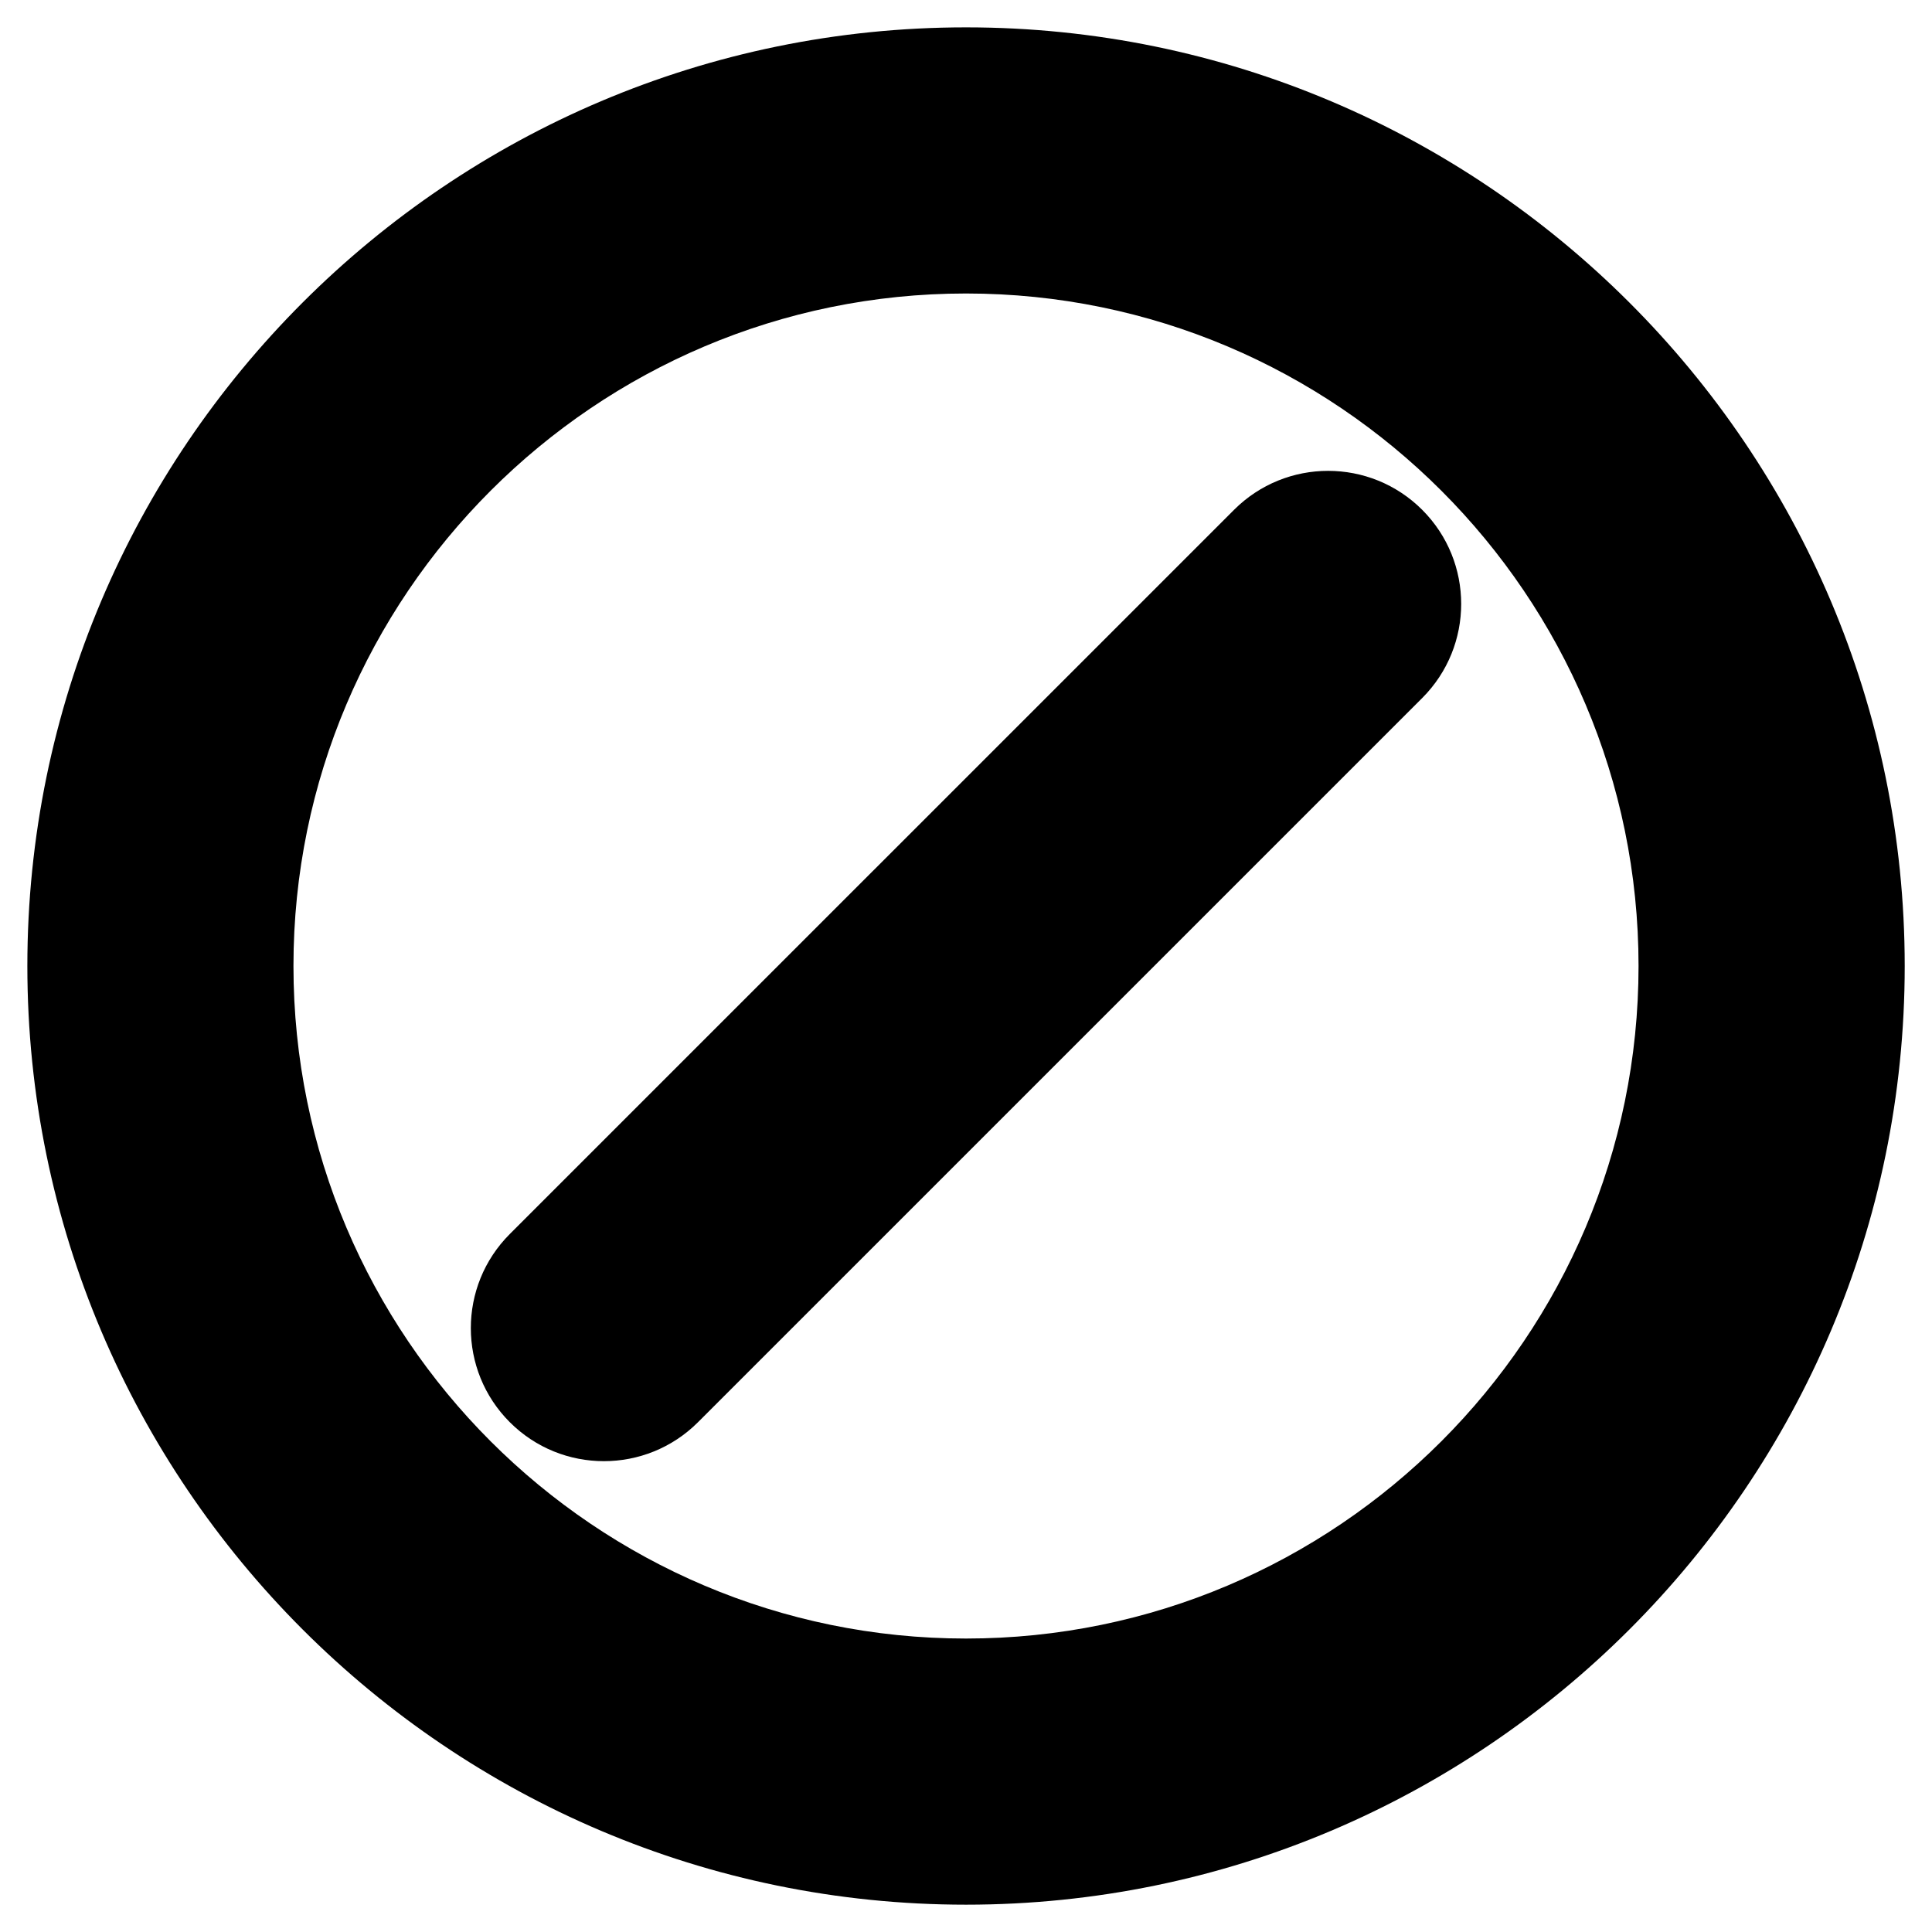
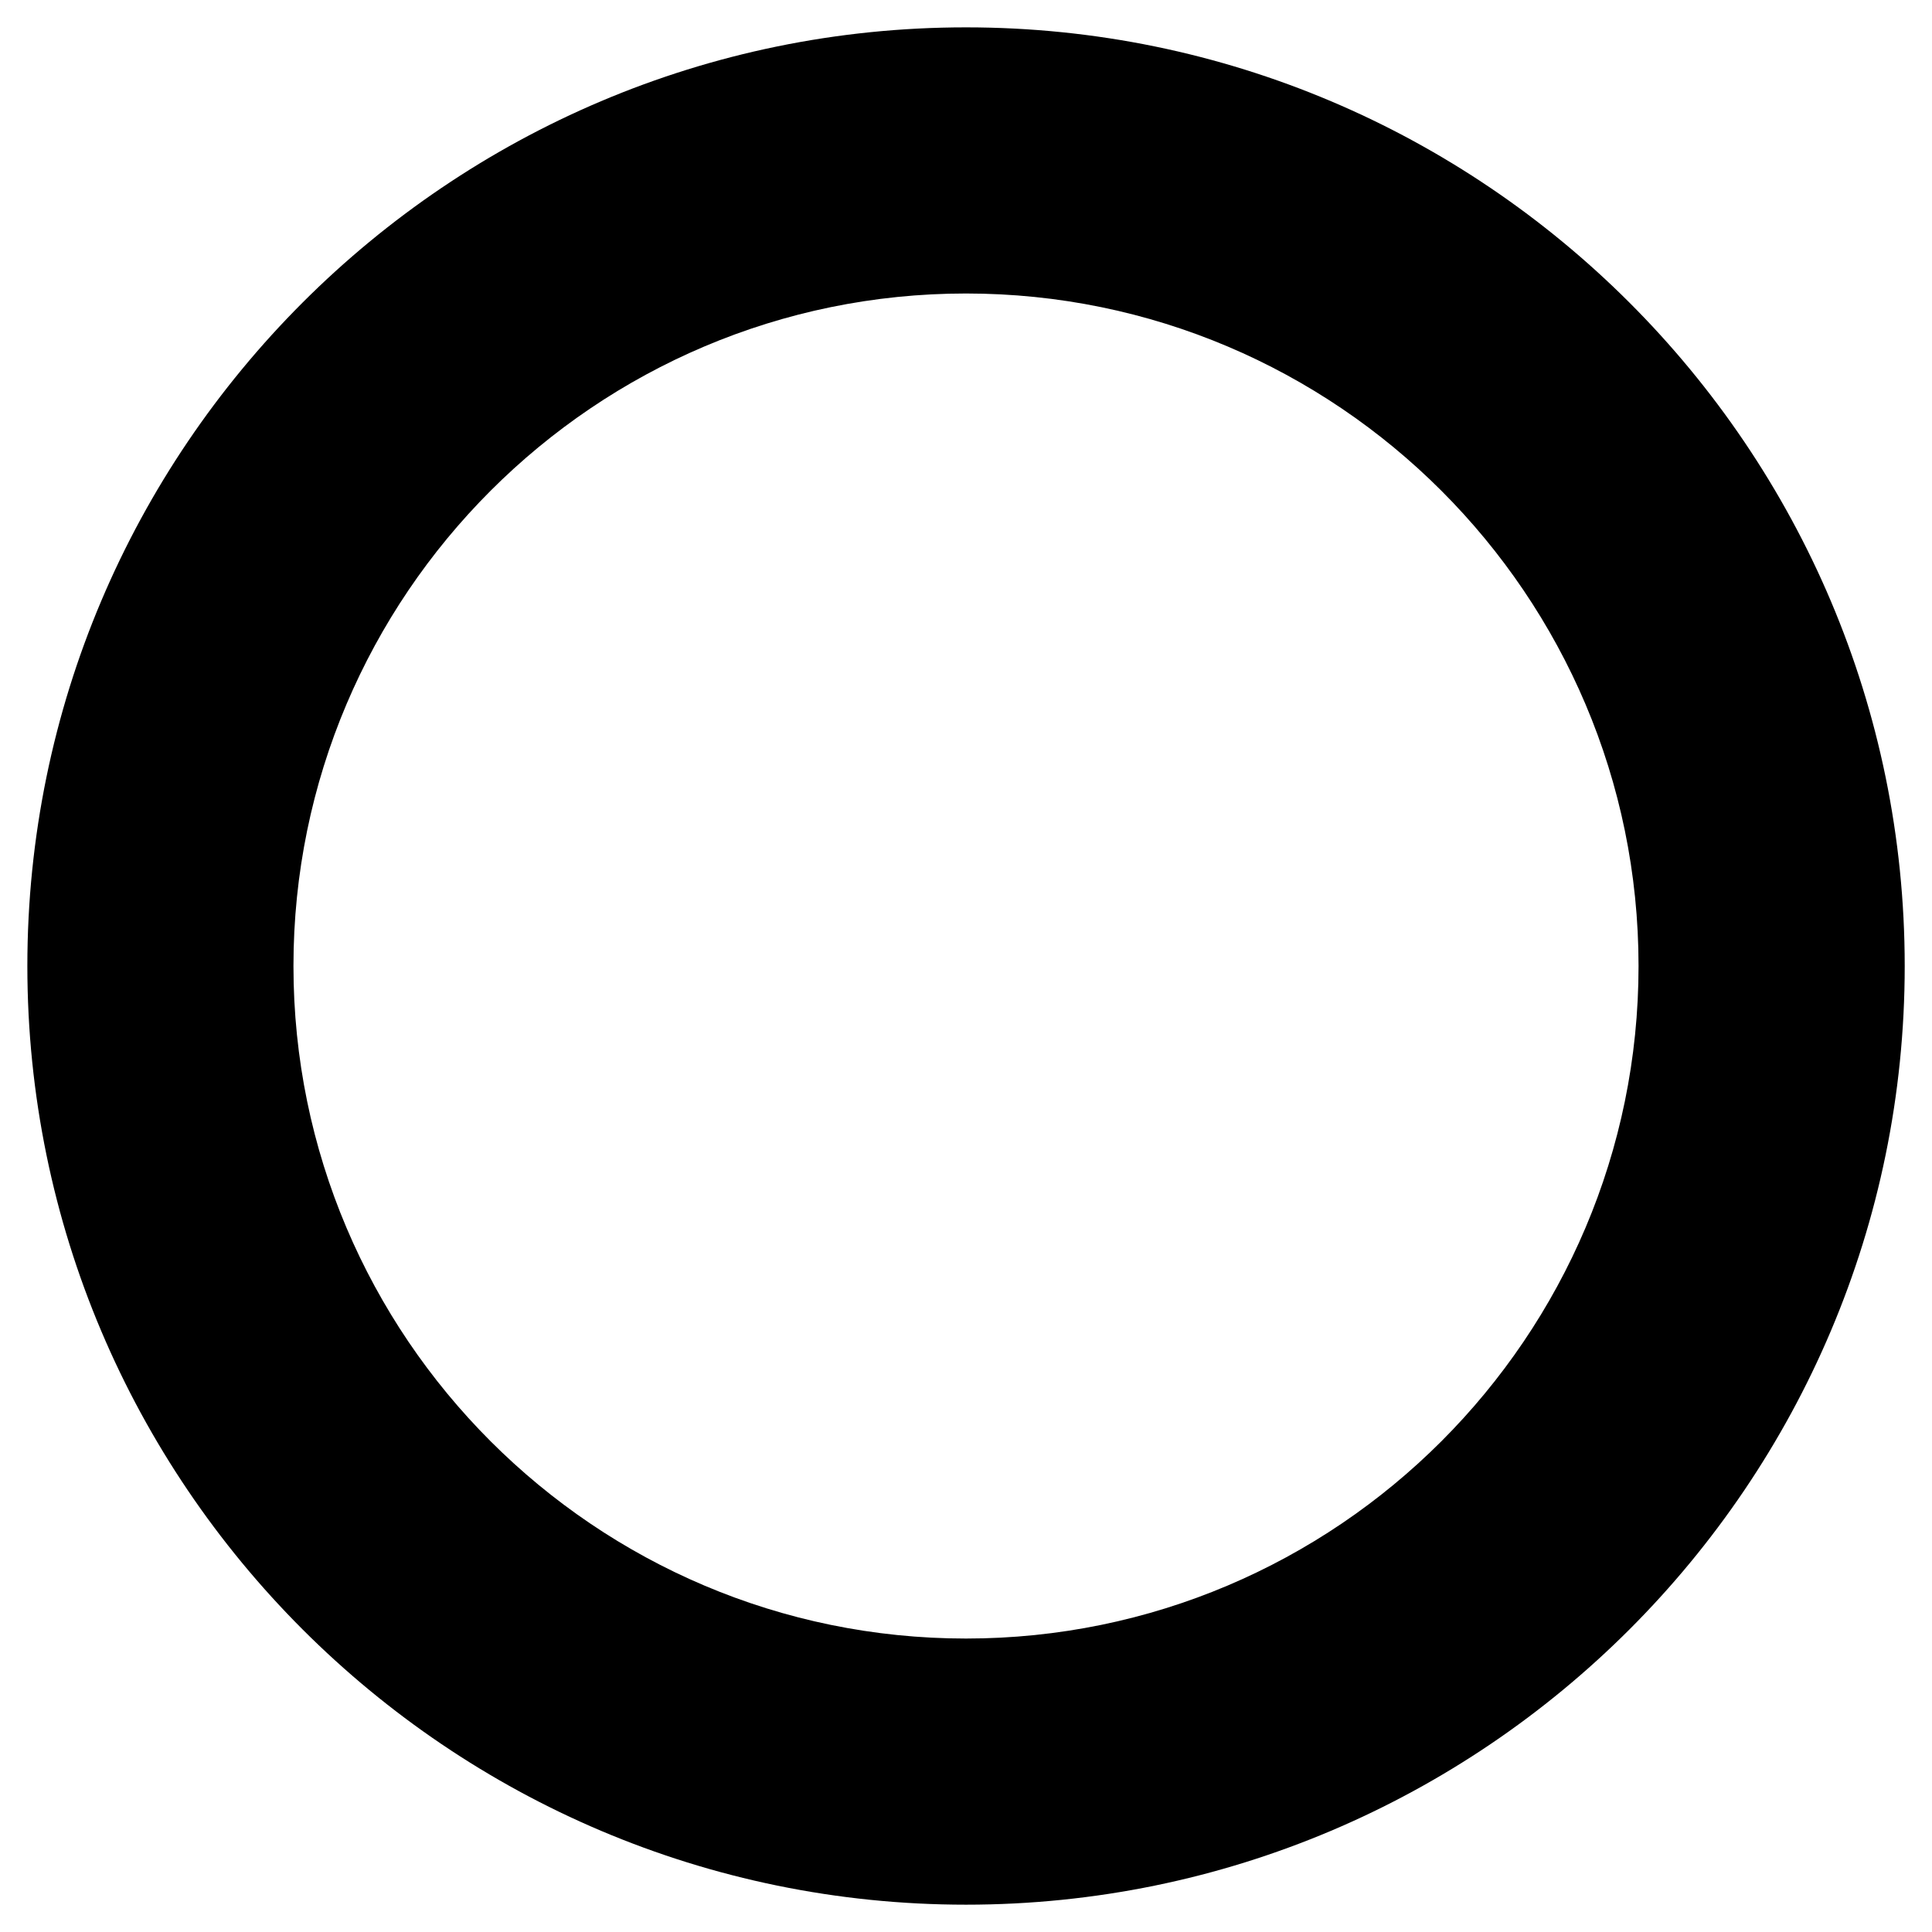
<svg xmlns="http://www.w3.org/2000/svg" fill="#000000" width="800px" height="800px" version="1.1" viewBox="144 144 512 512">
  <g>
-     <path d="m520.9 279.11c-13.773-13.773-36.094-13.773-49.867 0l-191.93 191.92c-13.773 13.766-13.773 36.102 0 49.867 6.891 6.891 15.91 10.328 24.938 10.328 9.027 0 18.055-3.445 24.938-10.328l191.92-191.91c13.773-13.785 13.773-36.105 0-49.879z" />
    <path d="m400 151.25c-137.17 0-248.75 111.59-248.75 248.75 0 137.16 111.59 248.76 248.76 248.76 137.16 0 248.76-111.59 248.76-248.76-0.012-137.17-111.61-248.75-248.77-248.75zm0 426.98c-98.273 0-178.23-79.953-178.23-178.23-0.004-98.273 79.953-178.22 178.23-178.22s178.23 79.945 178.23 178.22-79.953 178.23-178.23 178.23z" />
  </g>
</svg>